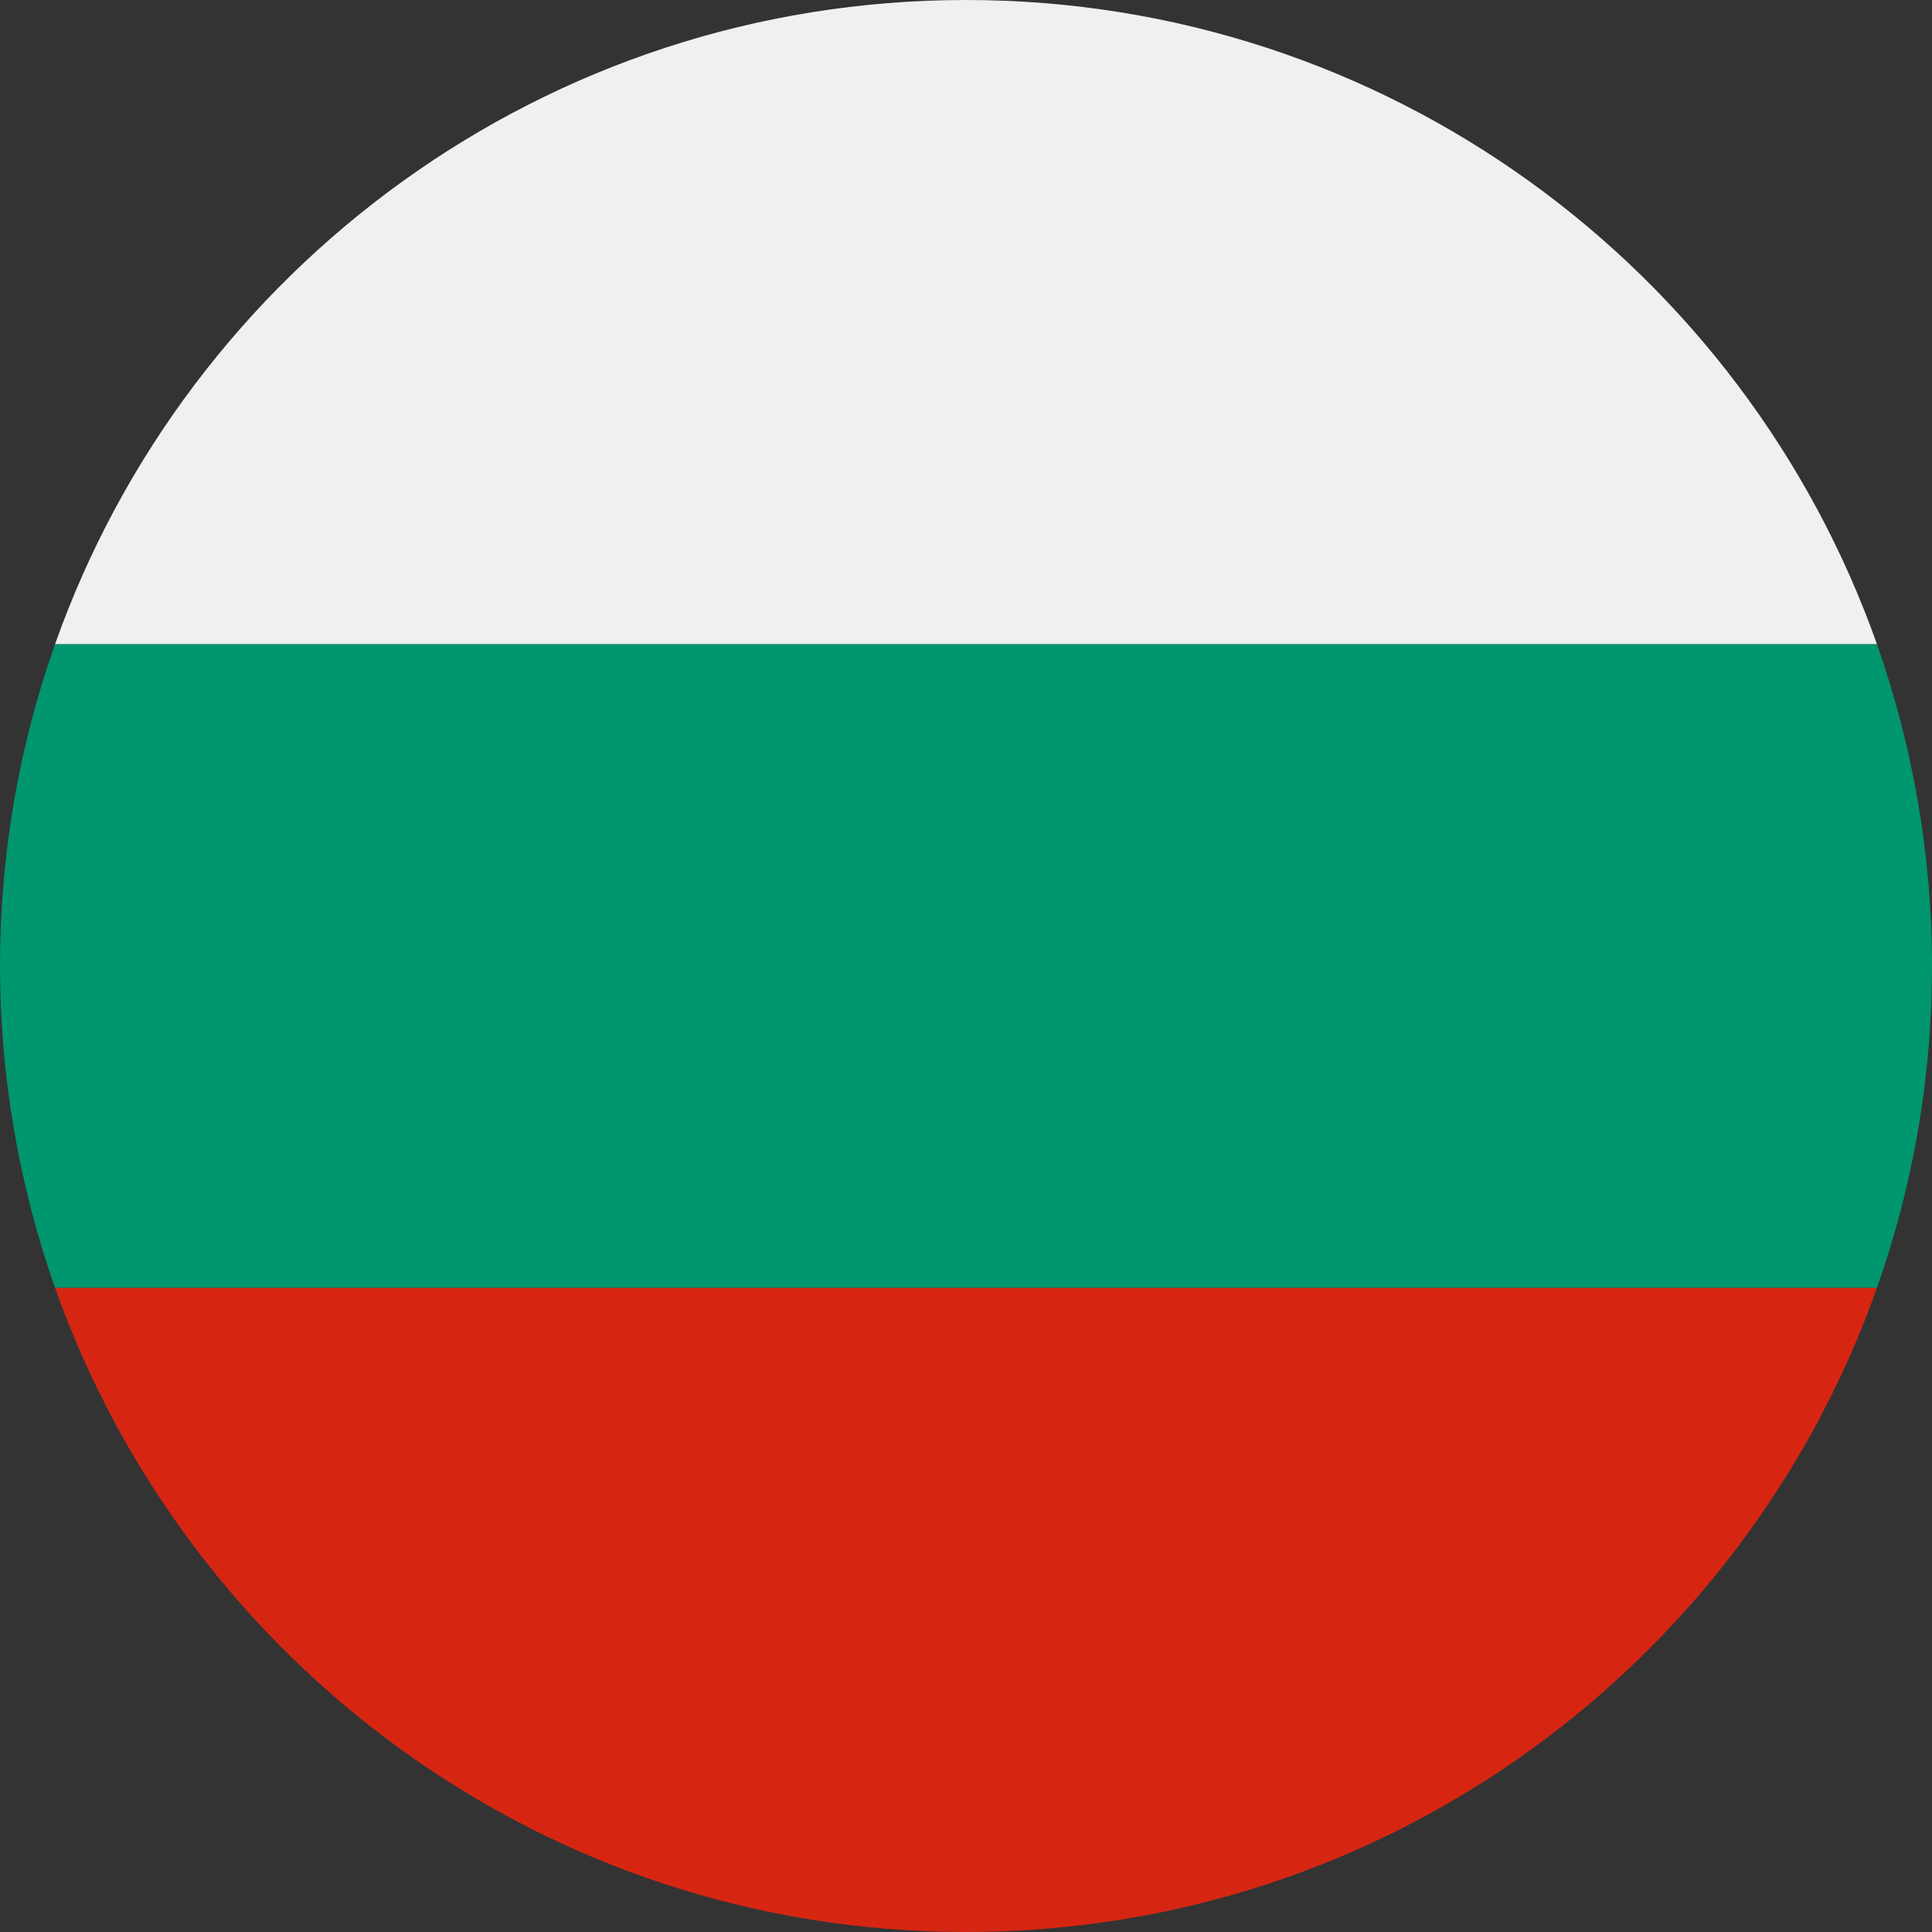
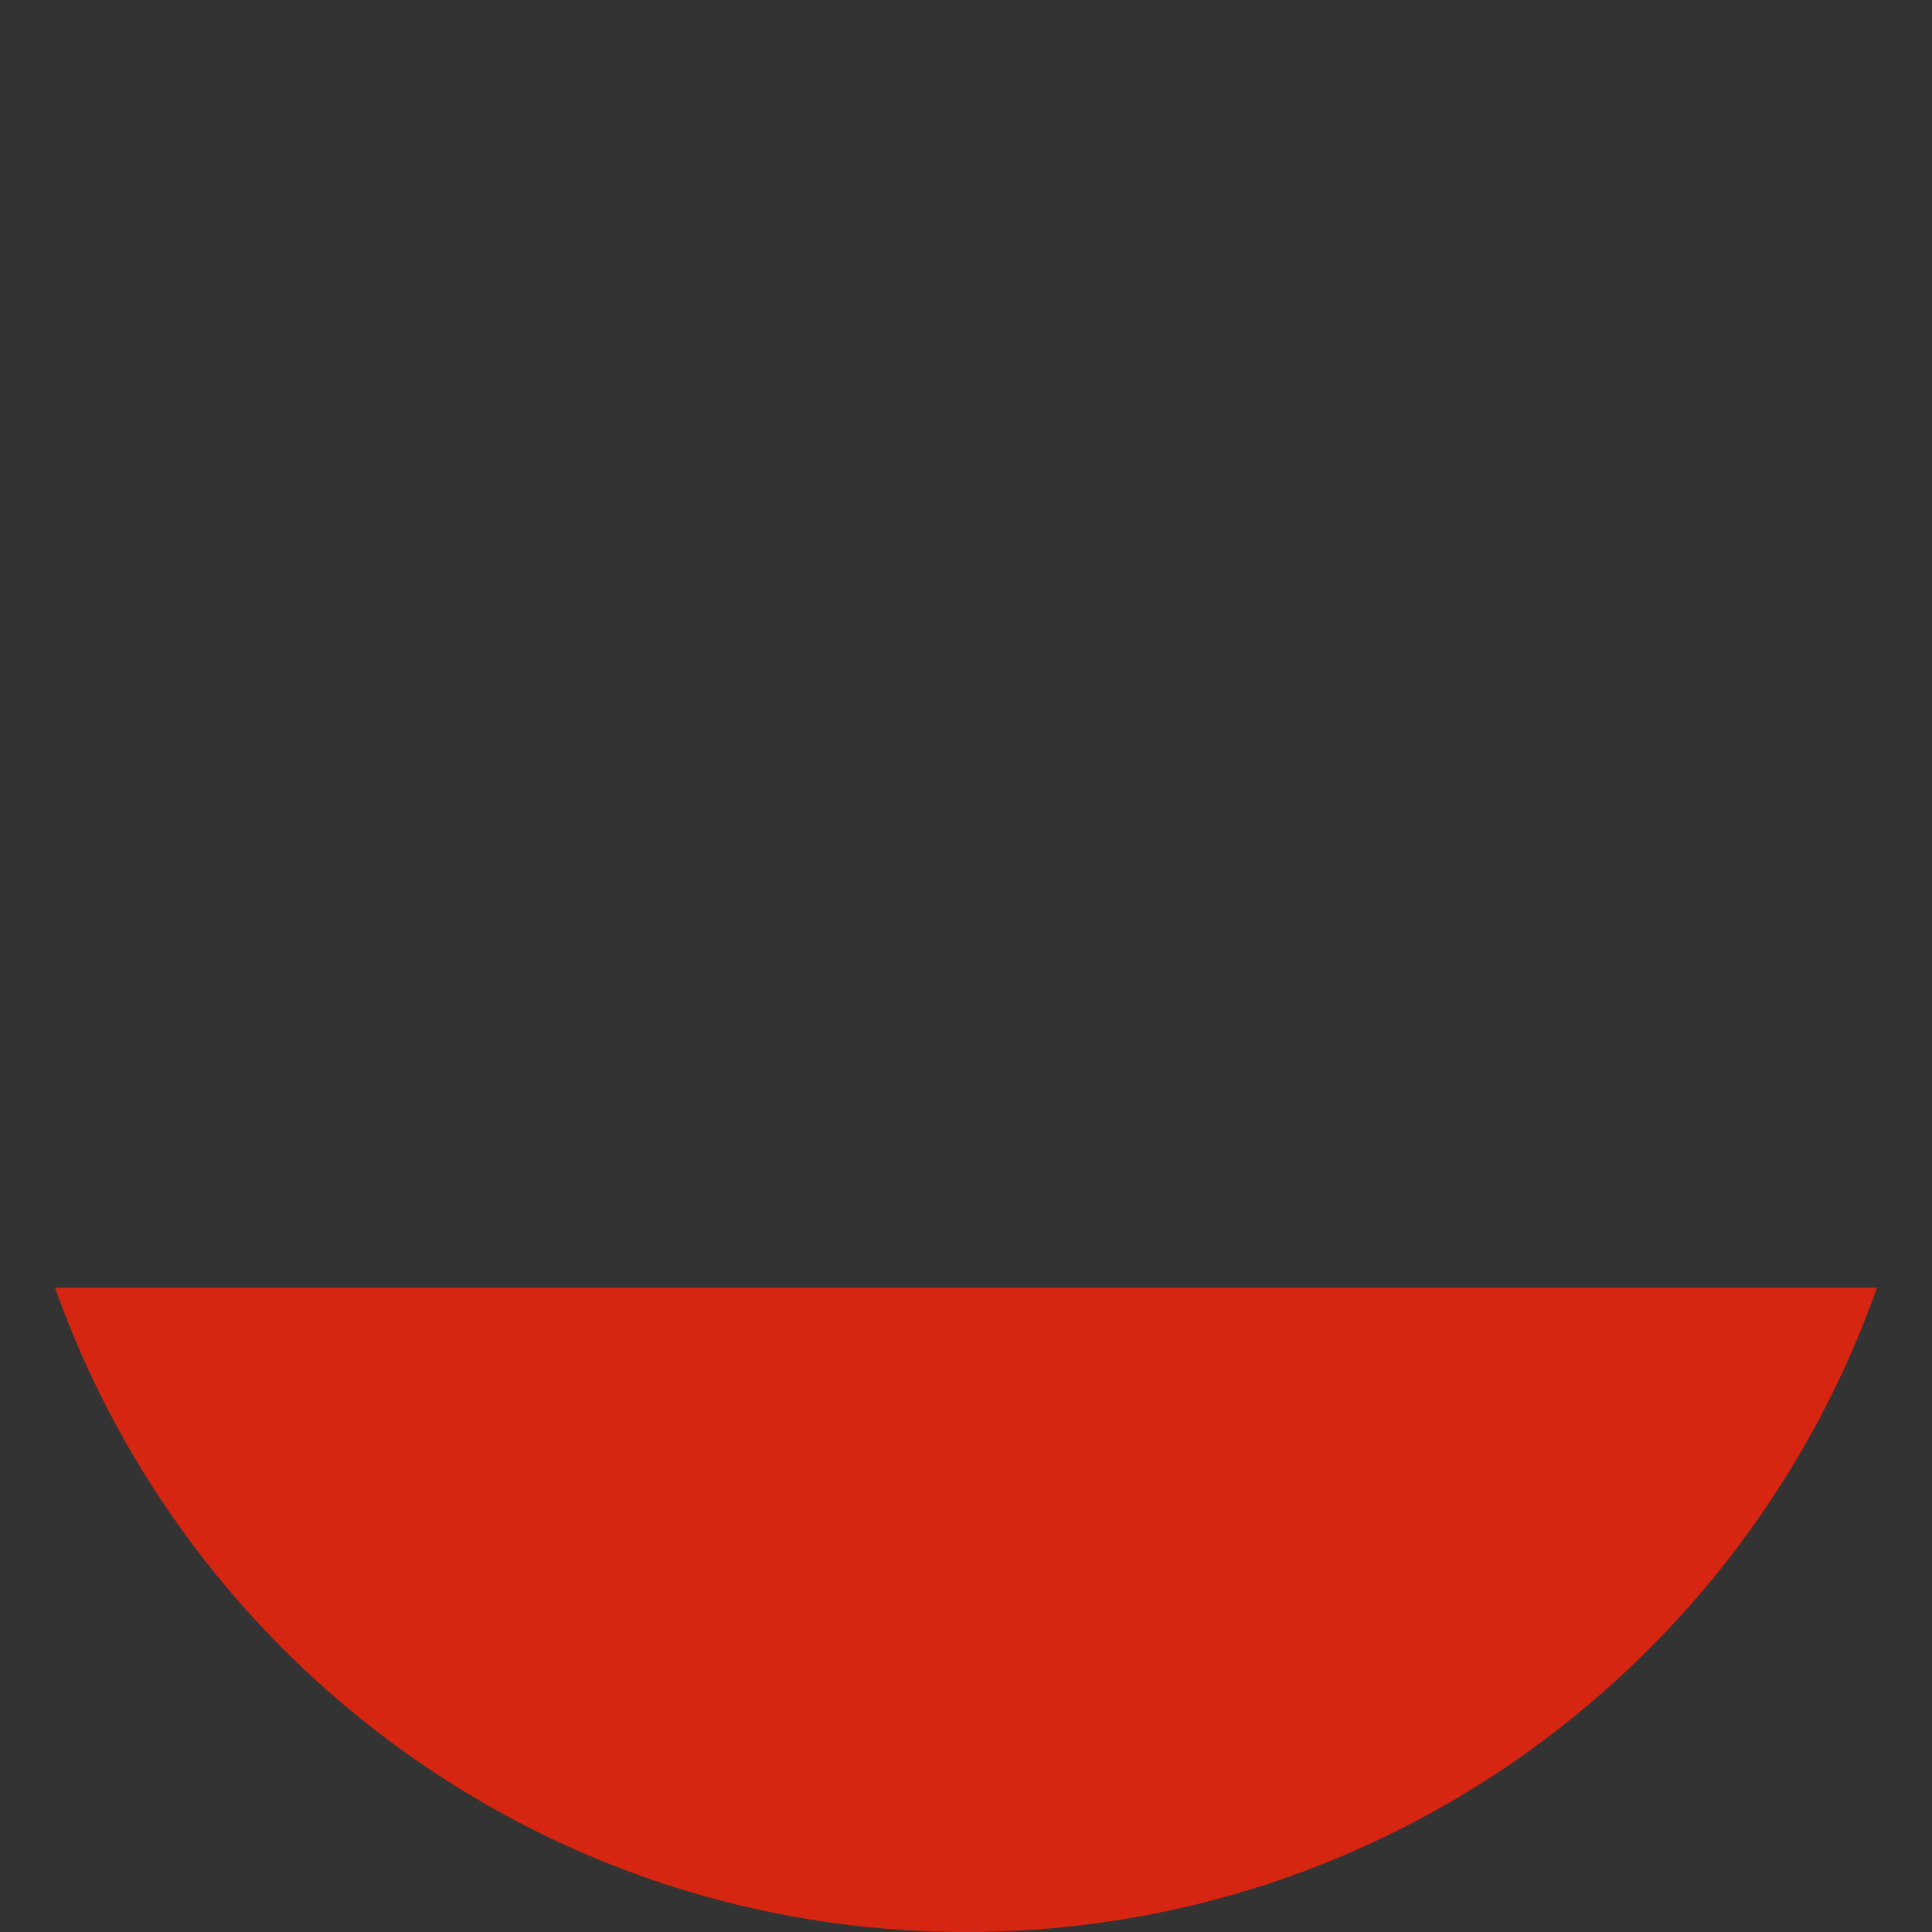
<svg xmlns="http://www.w3.org/2000/svg" id="Layer_1" viewBox="0 0 46 46">
  <rect x="0" y="0" width="46" height="46" fill="#333333" stroke="none" />
  <defs>
    <style>.cls-1{fill:#00966e;}.cls-2{fill:#f0f0f0;}.cls-3{fill:#d62612;}</style>
  </defs>
  <path class="cls-3" d="M44.69,30.66H1.31c3.16,8.93,11.67,15.34,21.69,15.34s18.53-6.4,21.69-15.34Z" />
-   <path class="cls-2" d="M1.31,15.34H44.69C41.53,6.4,33.01,0,23,0S4.47,6.4,1.31,15.34Z" />
-   <path class="cls-1" d="M1.31,15.34c-.85,2.4-1.31,4.98-1.31,7.66s.47,5.27,1.31,7.66H44.69c.85-2.4,1.31-4.98,1.31-7.66s-.47-5.27-1.31-7.66H1.31Z" />
</svg>